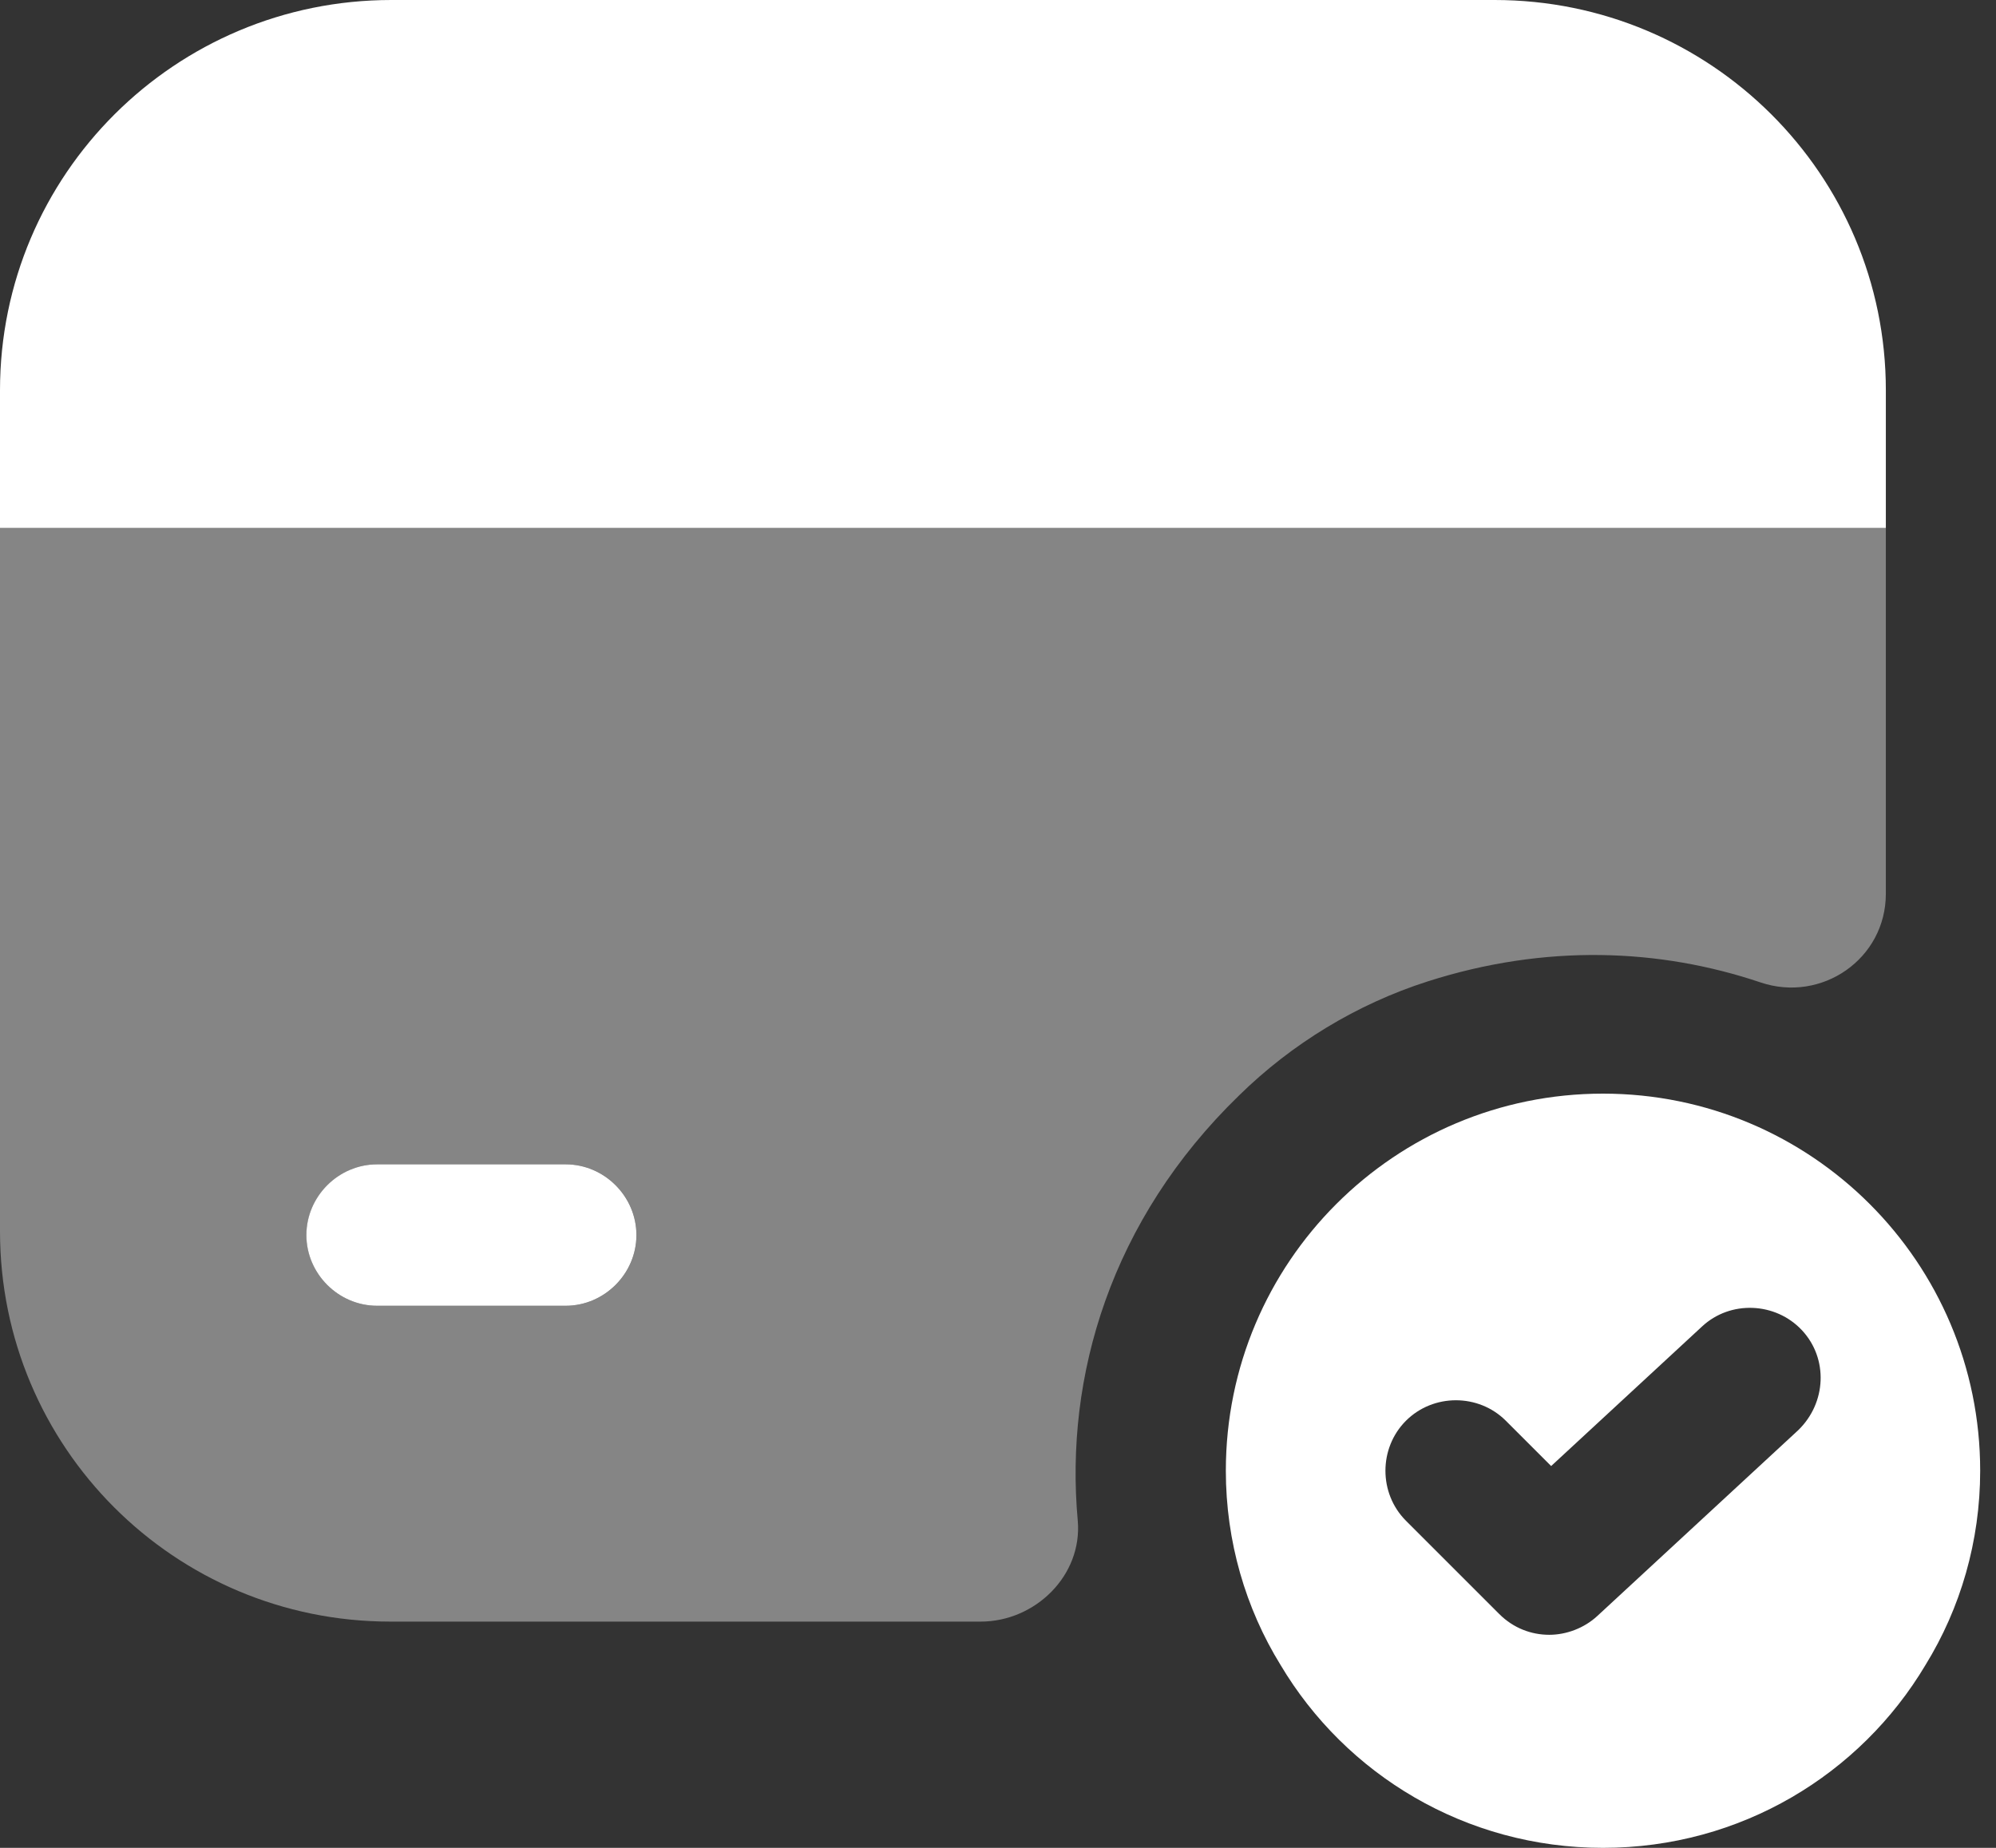
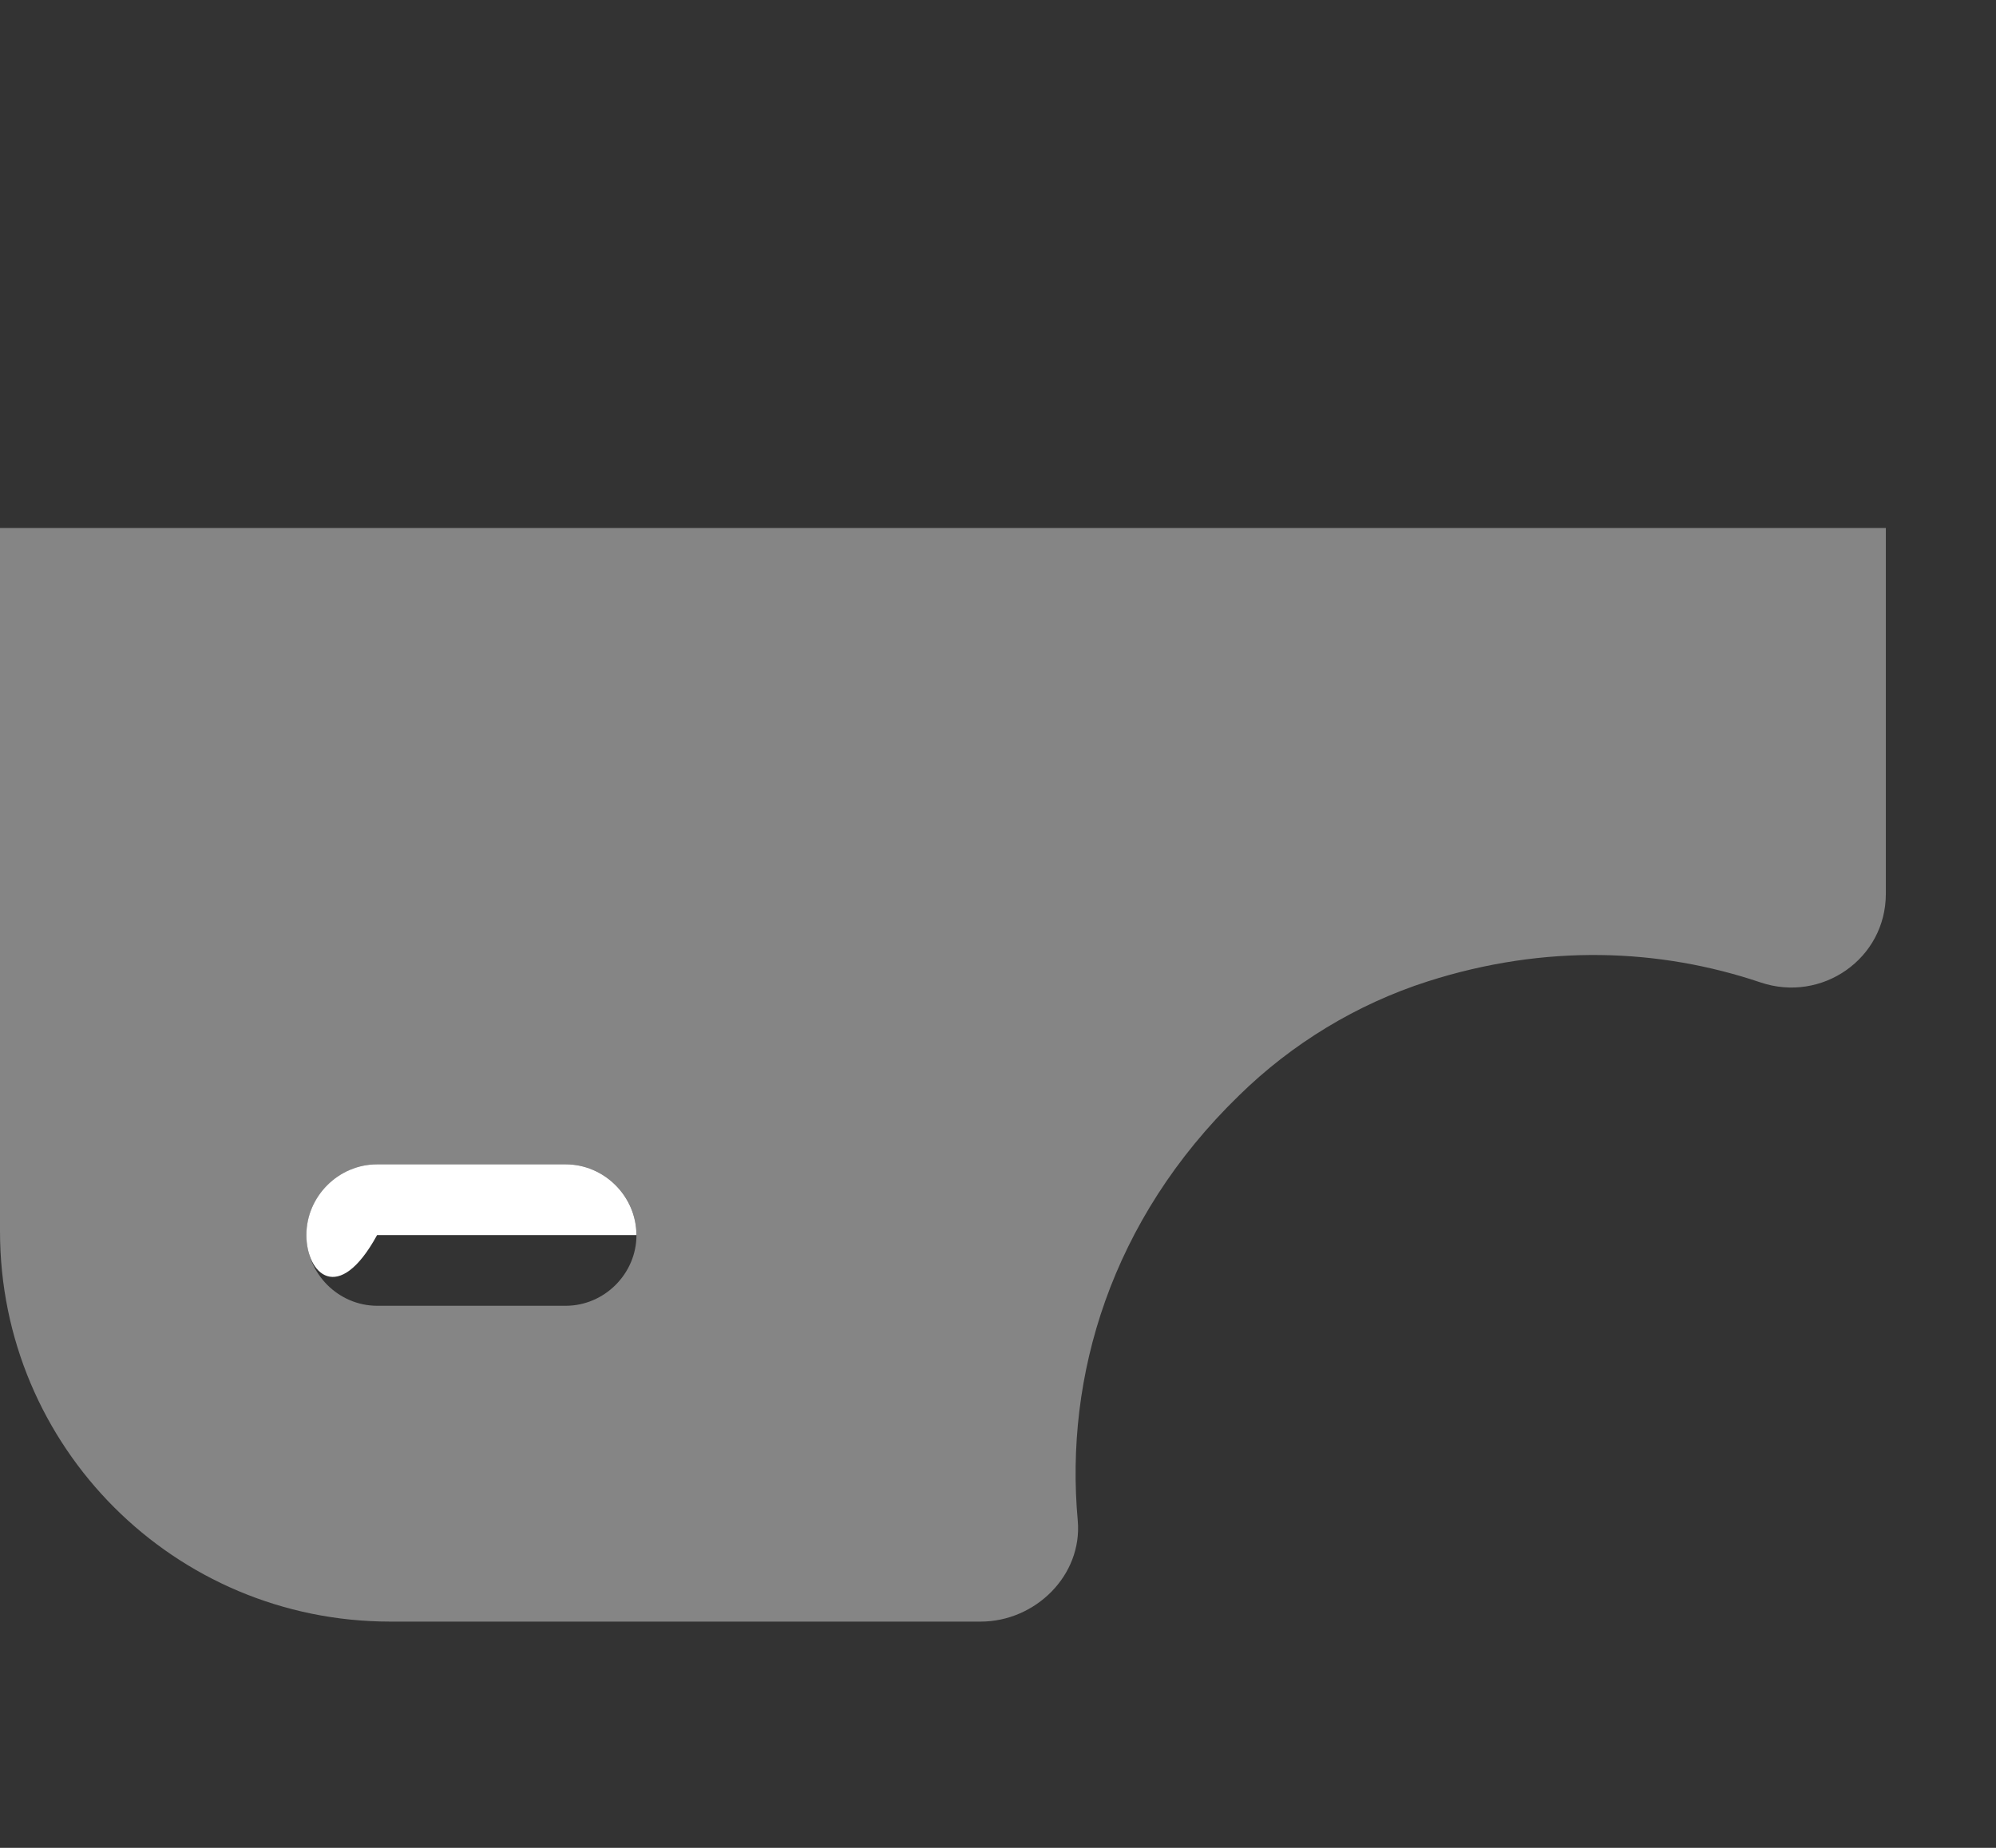
<svg xmlns="http://www.w3.org/2000/svg" width="54" height="50" viewBox="0 0 54 50" fill="none">
  <rect x="0" y="0" width="54" height="50" fill="#333333" stroke="none" />
-   <path d="M43.368 29.592C37.73 29.592 33.164 34.158 33.164 39.796C33.164 41.709 33.7 43.521 34.644 45.051C36.404 48.011 39.644 50 43.368 50C47.093 50 50.332 48.011 52.093 45.051C53.036 43.521 53.572 41.709 53.572 39.796C53.572 34.158 49.006 29.592 43.368 29.592ZM48.649 38.699L43.215 43.725C42.858 44.056 42.373 44.235 41.914 44.235C41.429 44.235 40.945 44.056 40.562 43.674L38.036 41.148C37.297 40.408 37.297 39.184 38.036 38.444C38.776 37.704 40.001 37.704 40.74 38.444L41.965 39.669L46.047 35.893C46.812 35.179 48.036 35.23 48.751 35.995C49.465 36.761 49.414 37.959 48.649 38.699Z" fill="white" />
-   <path d="M51.02 10.561V14.286H0V10.561C0 4.719 4.745 0 10.587 0H40.434C46.276 0 51.02 4.719 51.02 10.561Z" fill="white" />
  <path opacity="0.4" d="M0 14.286V33.317C0 39.158 4.719 43.878 10.561 43.878H26.531C28.01 43.878 29.286 42.628 29.158 41.148C28.801 37.245 30.051 33.01 33.52 29.643C34.949 28.24 36.709 27.169 38.623 26.556C41.811 25.536 44.898 25.663 47.627 26.582C49.286 27.143 51.02 25.944 51.02 24.184V14.286H0ZM15.306 35.332H10.204C9.158 35.332 8.291 34.465 8.291 33.419C8.291 32.373 9.158 31.505 10.204 31.505H15.306C16.352 31.505 17.219 32.373 17.219 33.419C17.219 34.465 16.352 35.332 15.306 35.332Z" fill="white" />
-   <path d="M17.218 33.419C17.218 34.465 16.35 35.332 15.304 35.332H10.202C9.156 35.332 8.289 34.465 8.289 33.419C8.289 32.373 9.156 31.505 10.202 31.505H15.304C16.35 31.505 17.218 32.373 17.218 33.419Z" fill="white" />
+   <path d="M17.218 33.419H10.202C9.156 35.332 8.289 34.465 8.289 33.419C8.289 32.373 9.156 31.505 10.202 31.505H15.304C16.35 31.505 17.218 32.373 17.218 33.419Z" fill="white" />
</svg>